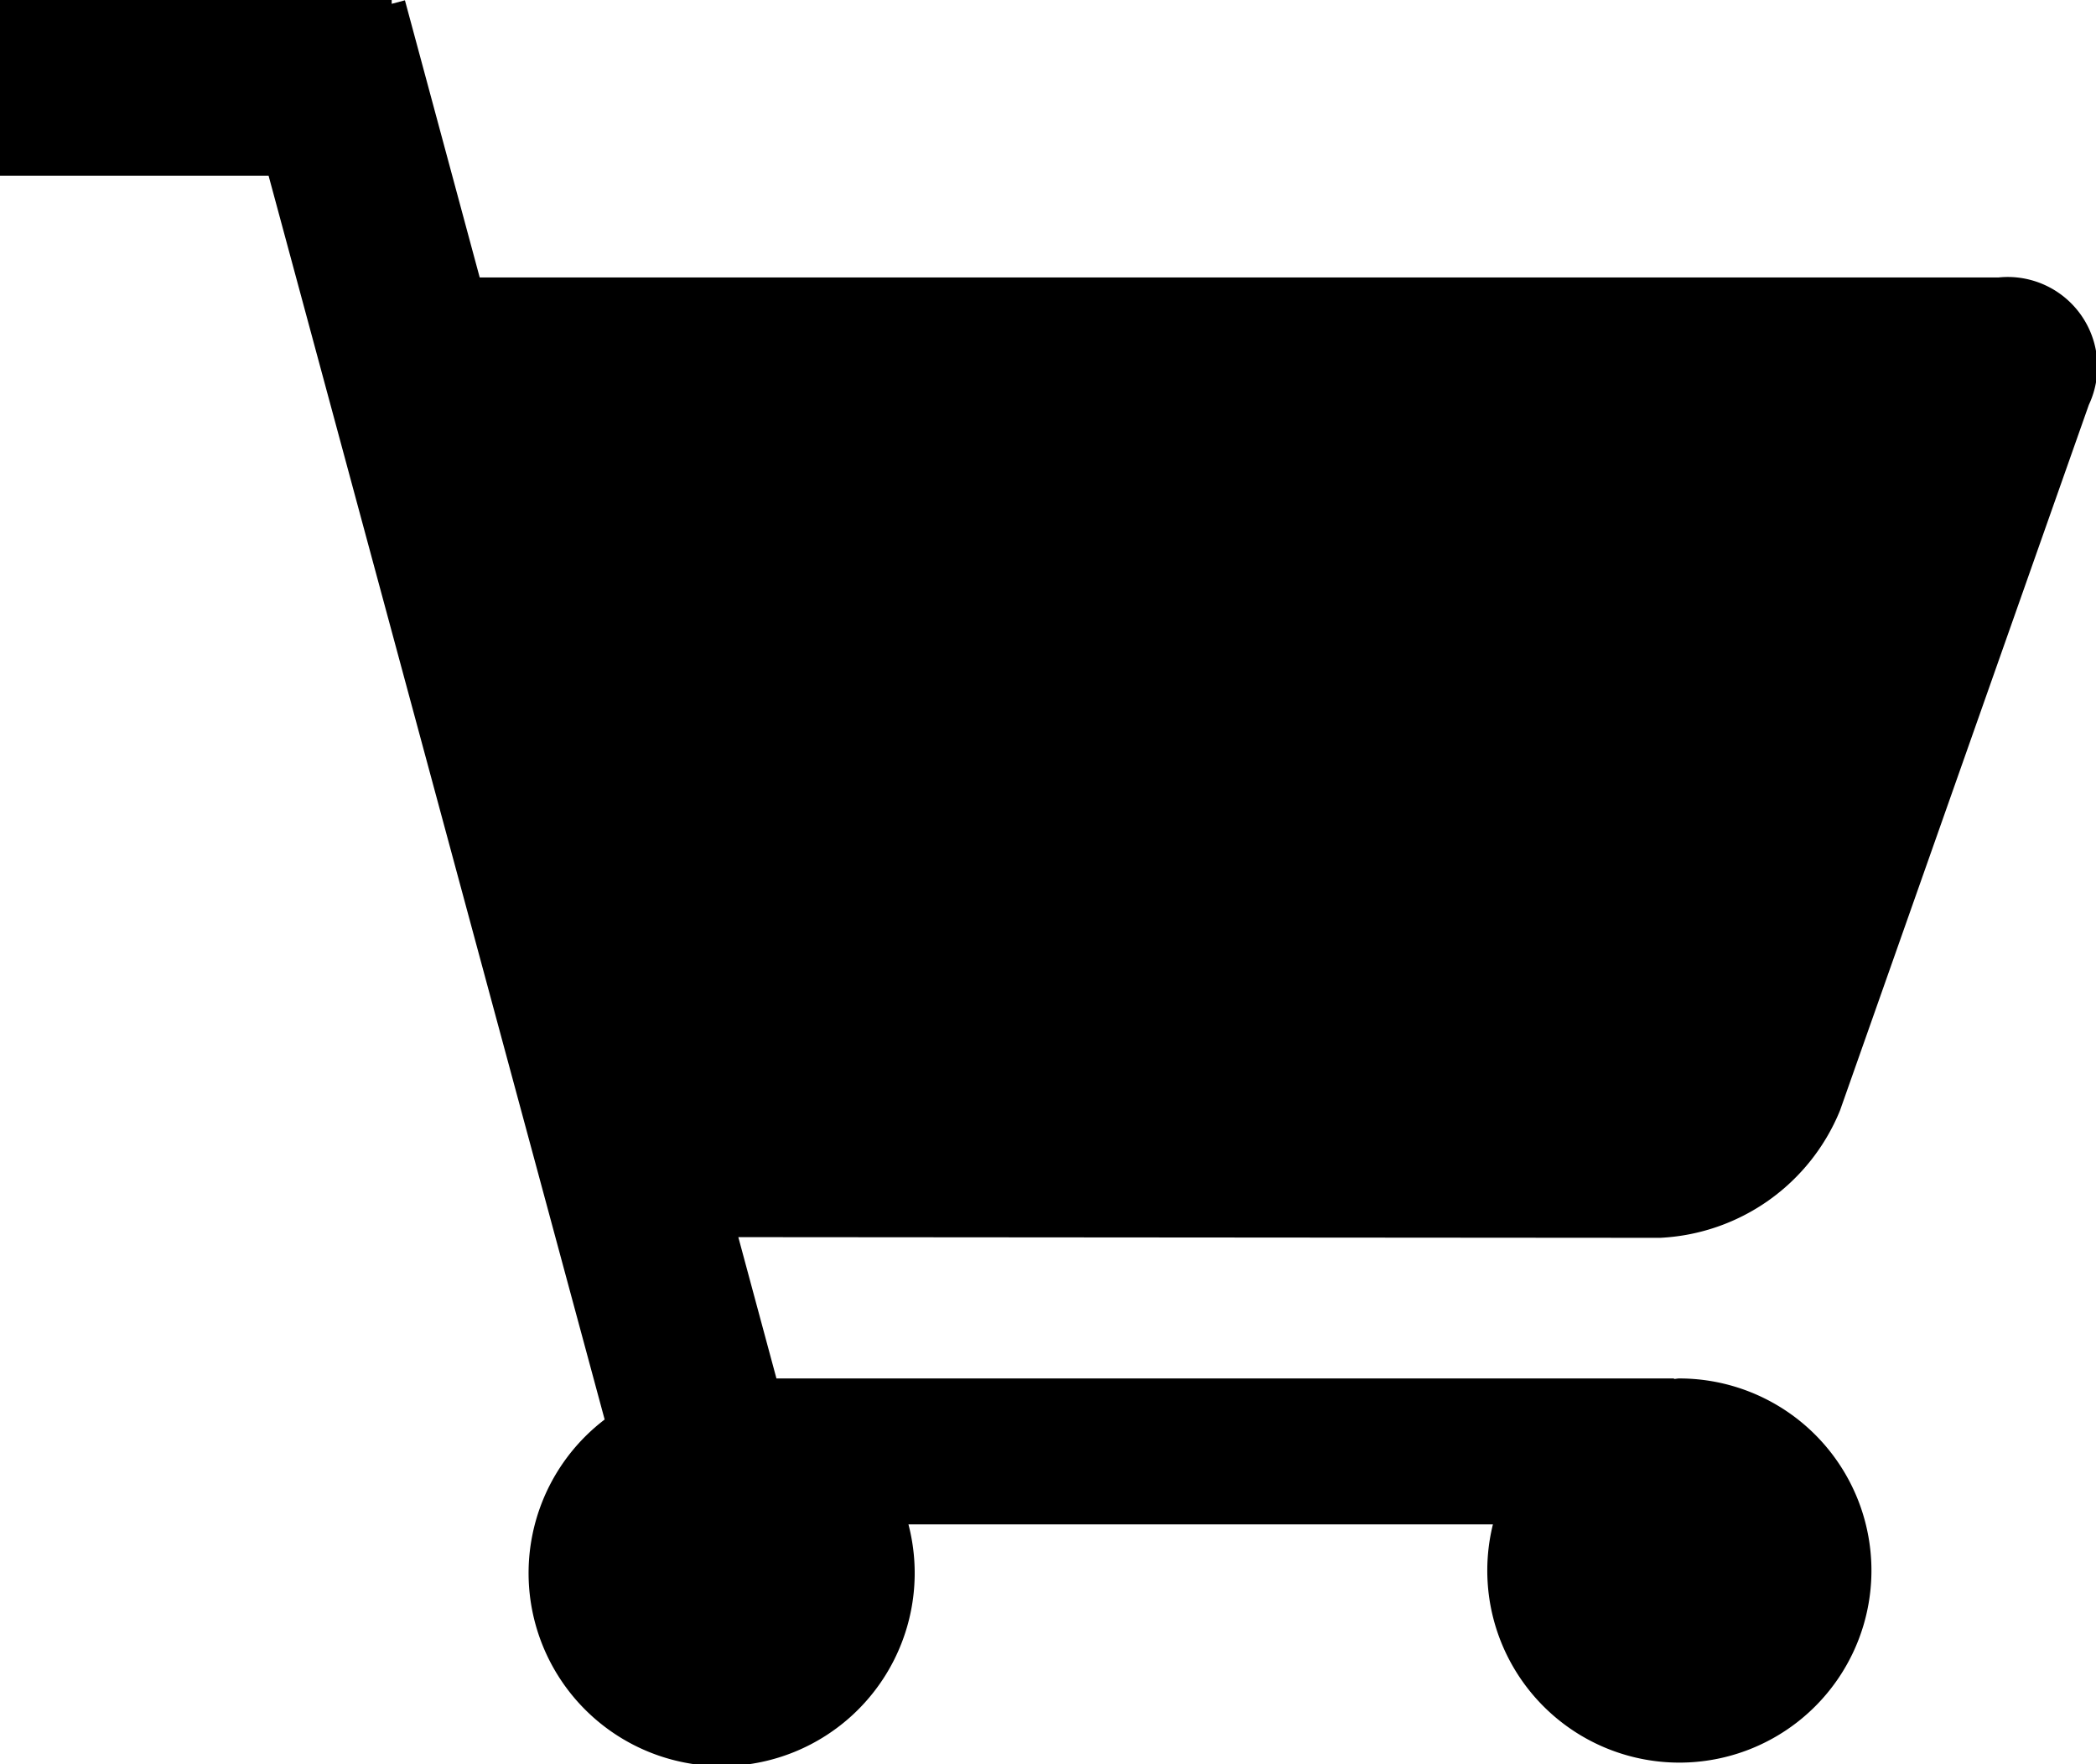
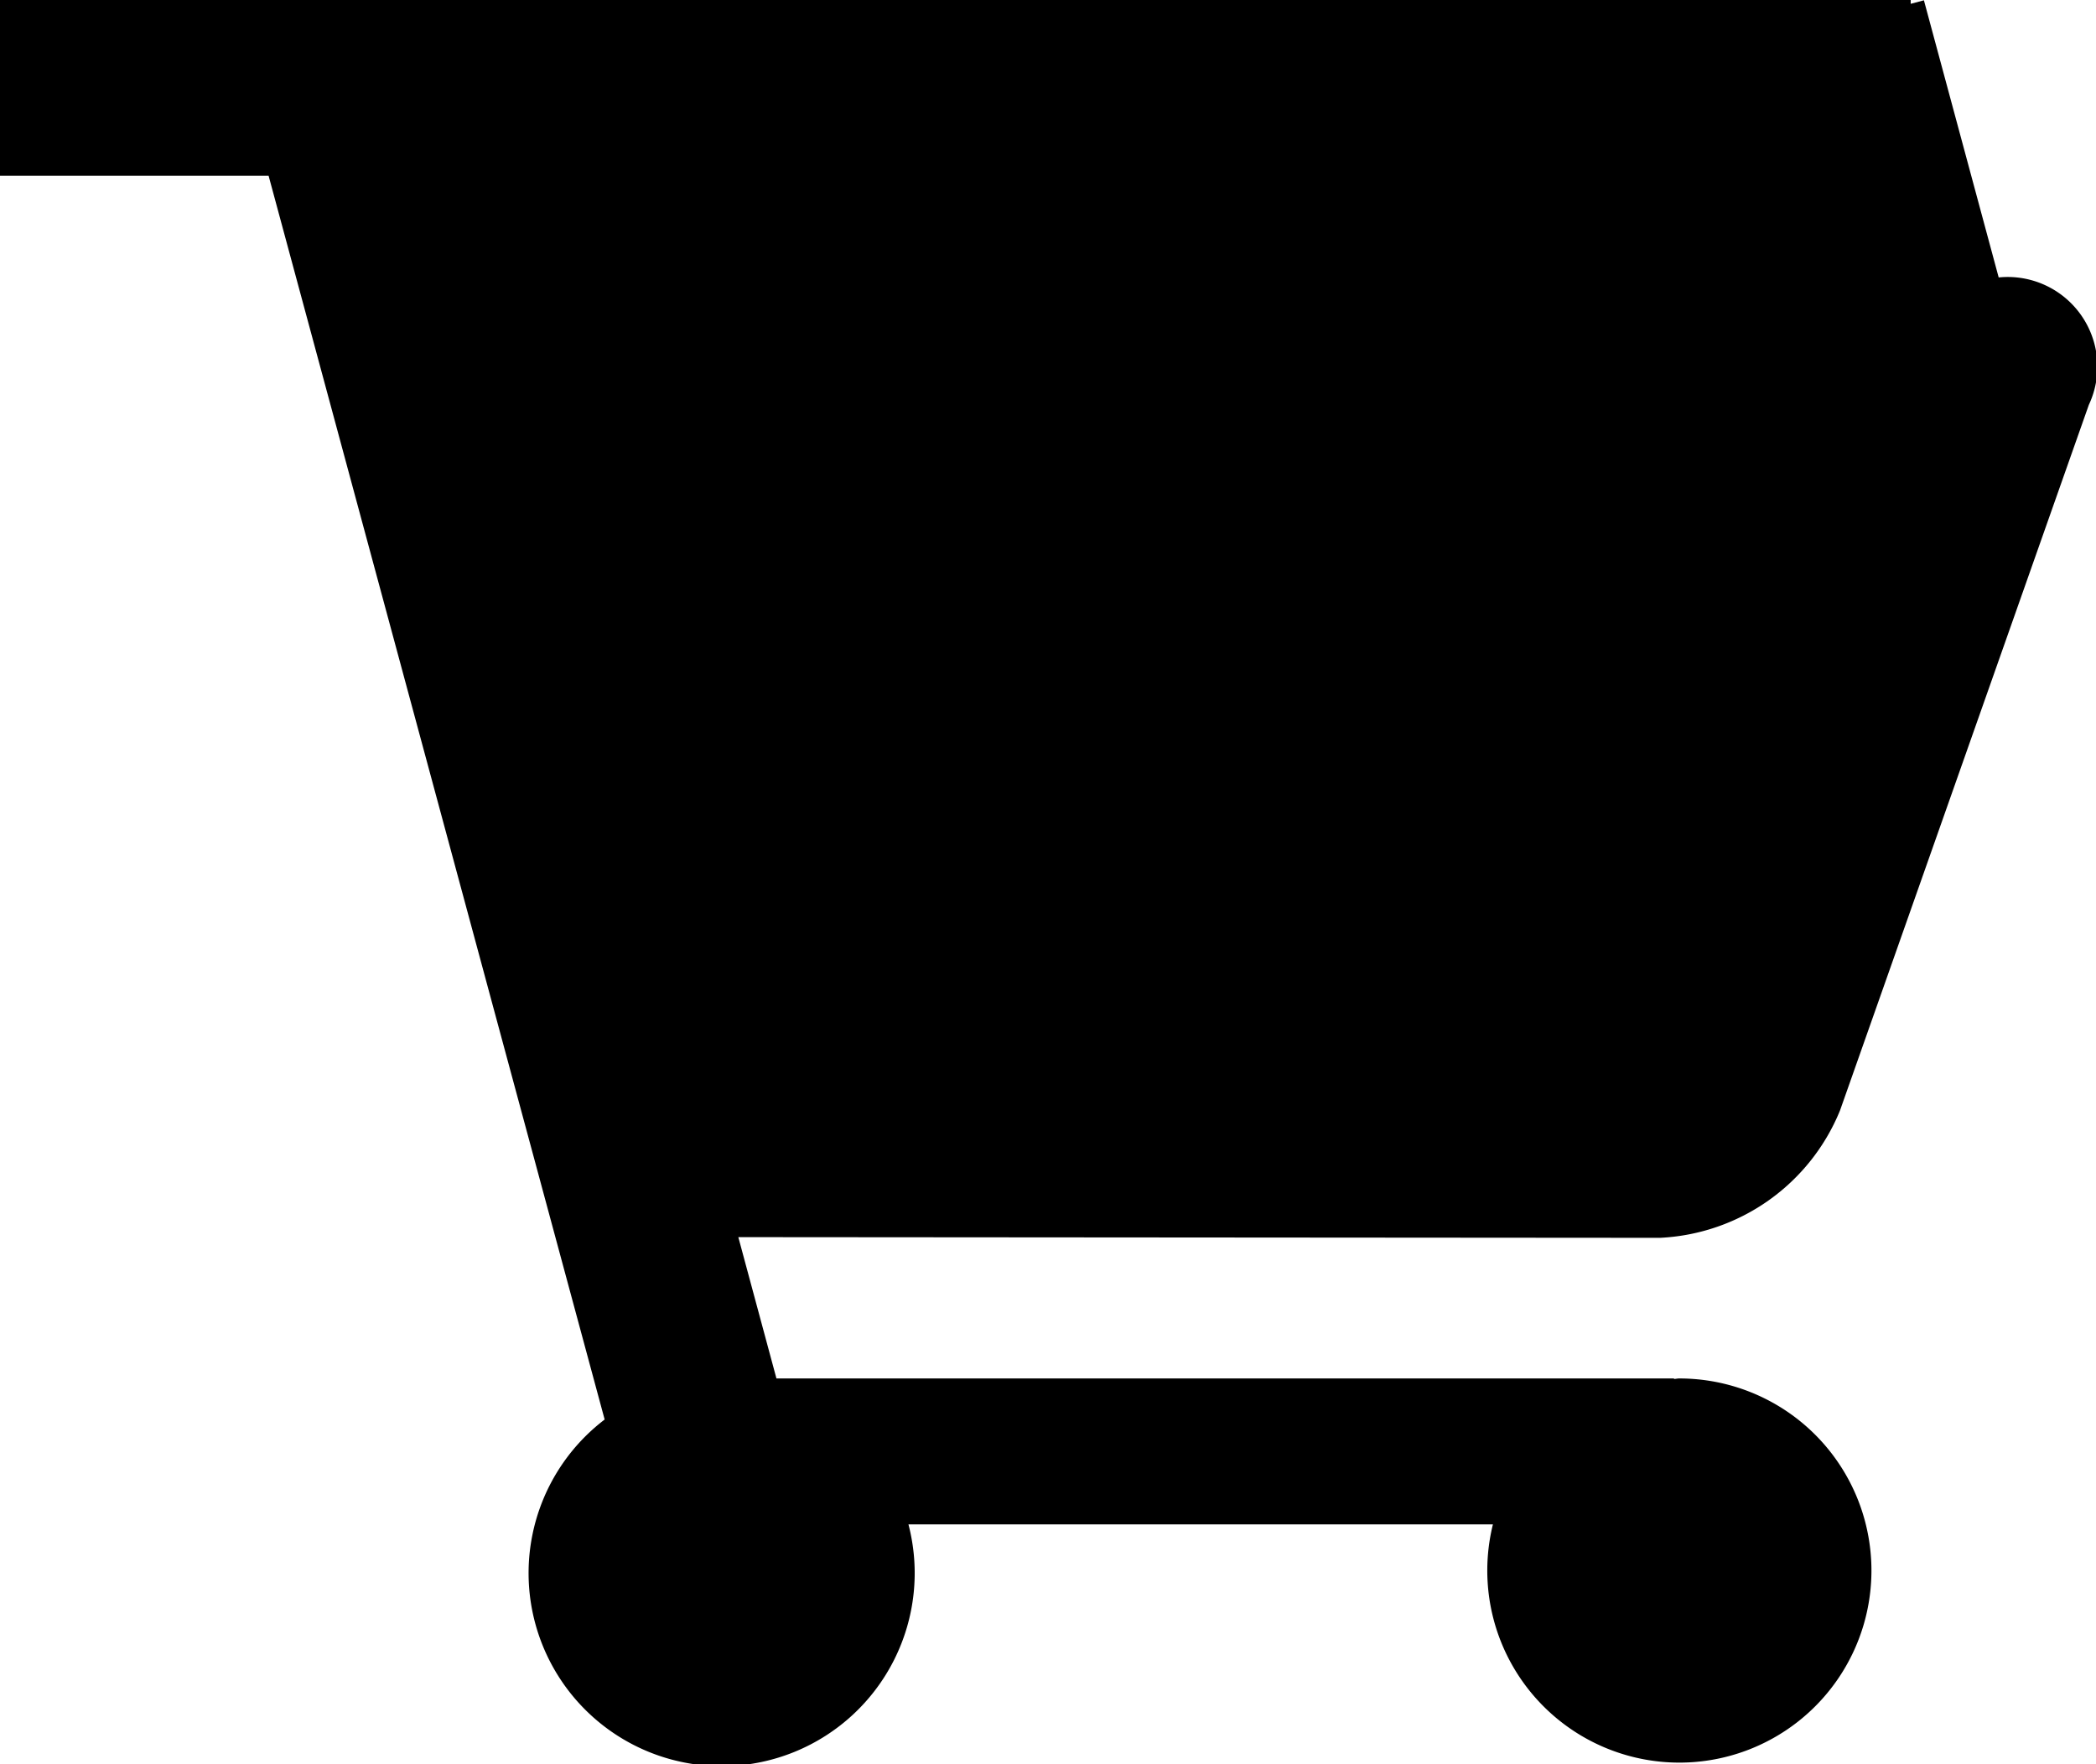
<svg xmlns="http://www.w3.org/2000/svg" width="21.388" height="18" viewBox="0 0 21.388 18">
-   <path d="M1190.243,163.195a2.092,2.092,0,0,0,1.837-1.3l2.539-7.2a.915.915,0,0,0-.92-1.3h-15.5l-.763-2.828-.135.036v-.045H1173.3v1.8h2.745l3.429,12.691a1.97,1.97,0,1,0,3.1,1.07h5.964a1.96,1.96,0,1,0,1.9-1.489c-.018,0-.034.005-.052.005v-.005h-9.159l-.389-1.442Z" transform="translate(-1173.304 -150.564)" />
+   <path d="M1190.243,163.195a2.092,2.092,0,0,0,1.837-1.3l2.539-7.2a.915.915,0,0,0-.92-1.3l-.763-2.828-.135.036v-.045H1173.3v1.8h2.745l3.429,12.691a1.97,1.97,0,1,0,3.1,1.07h5.964a1.96,1.96,0,1,0,1.9-1.489c-.018,0-.034.005-.052.005v-.005h-9.159l-.389-1.442Z" transform="translate(-1173.304 -150.564)" />
</svg>